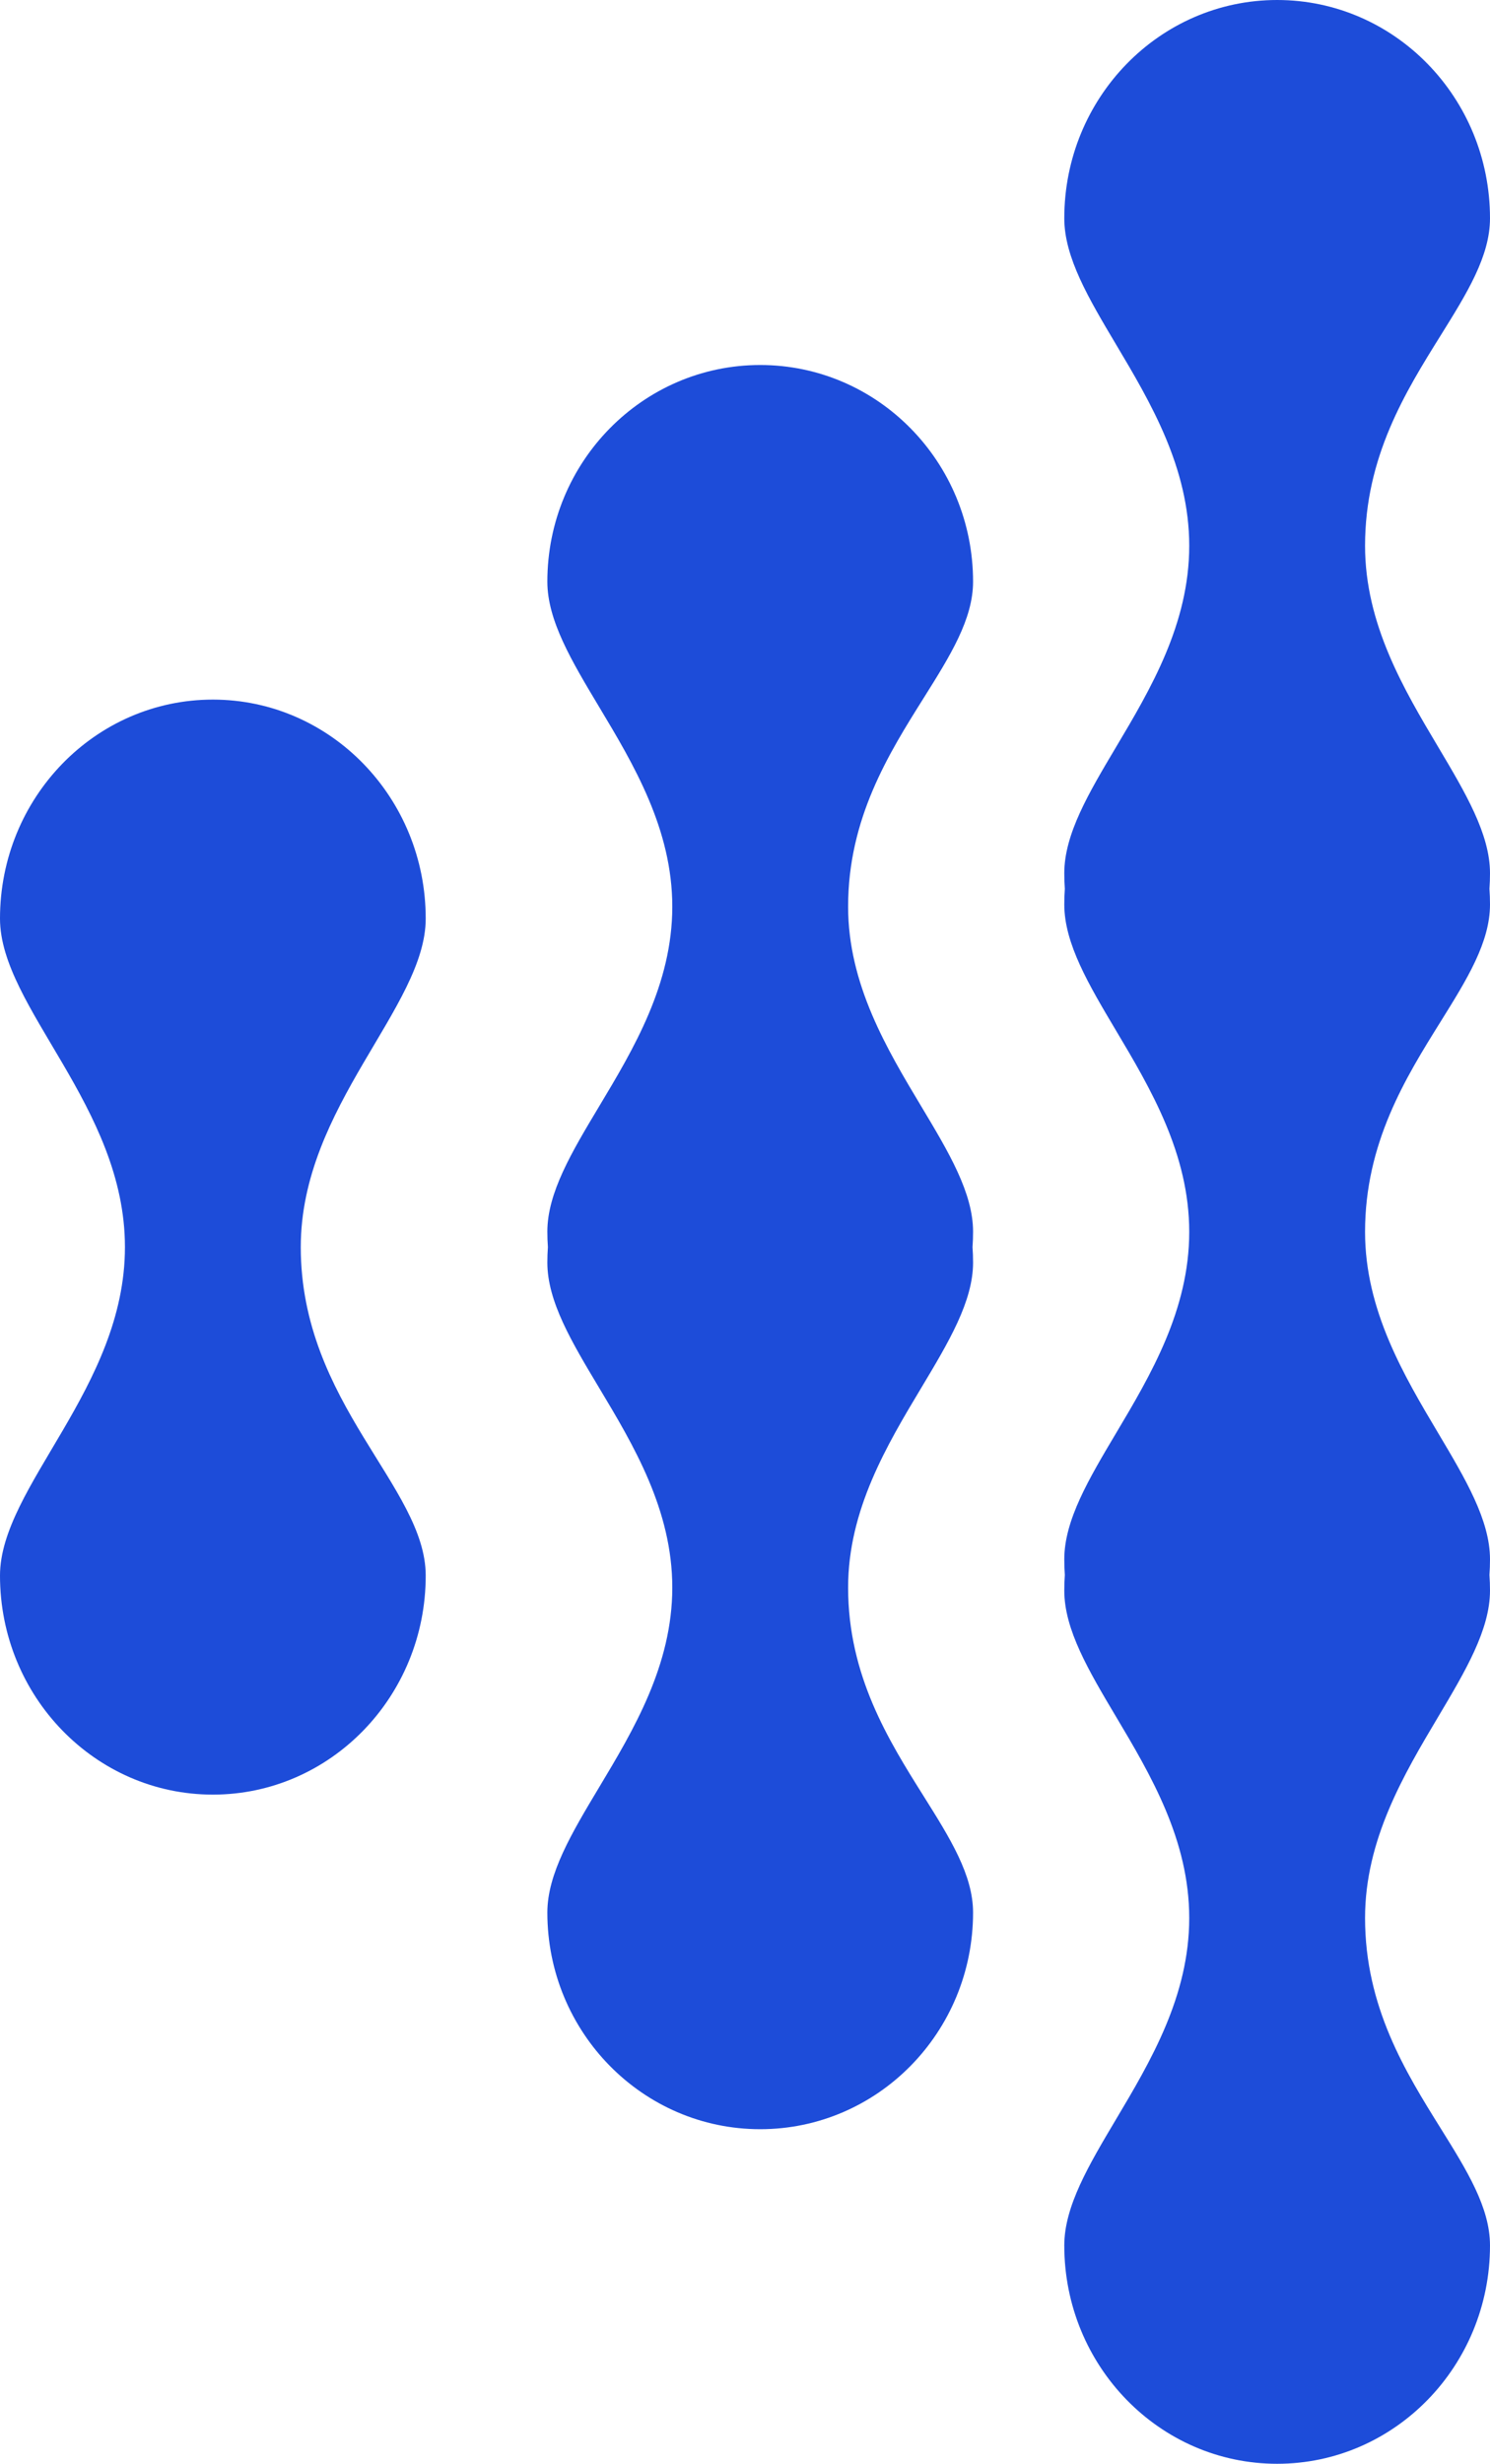
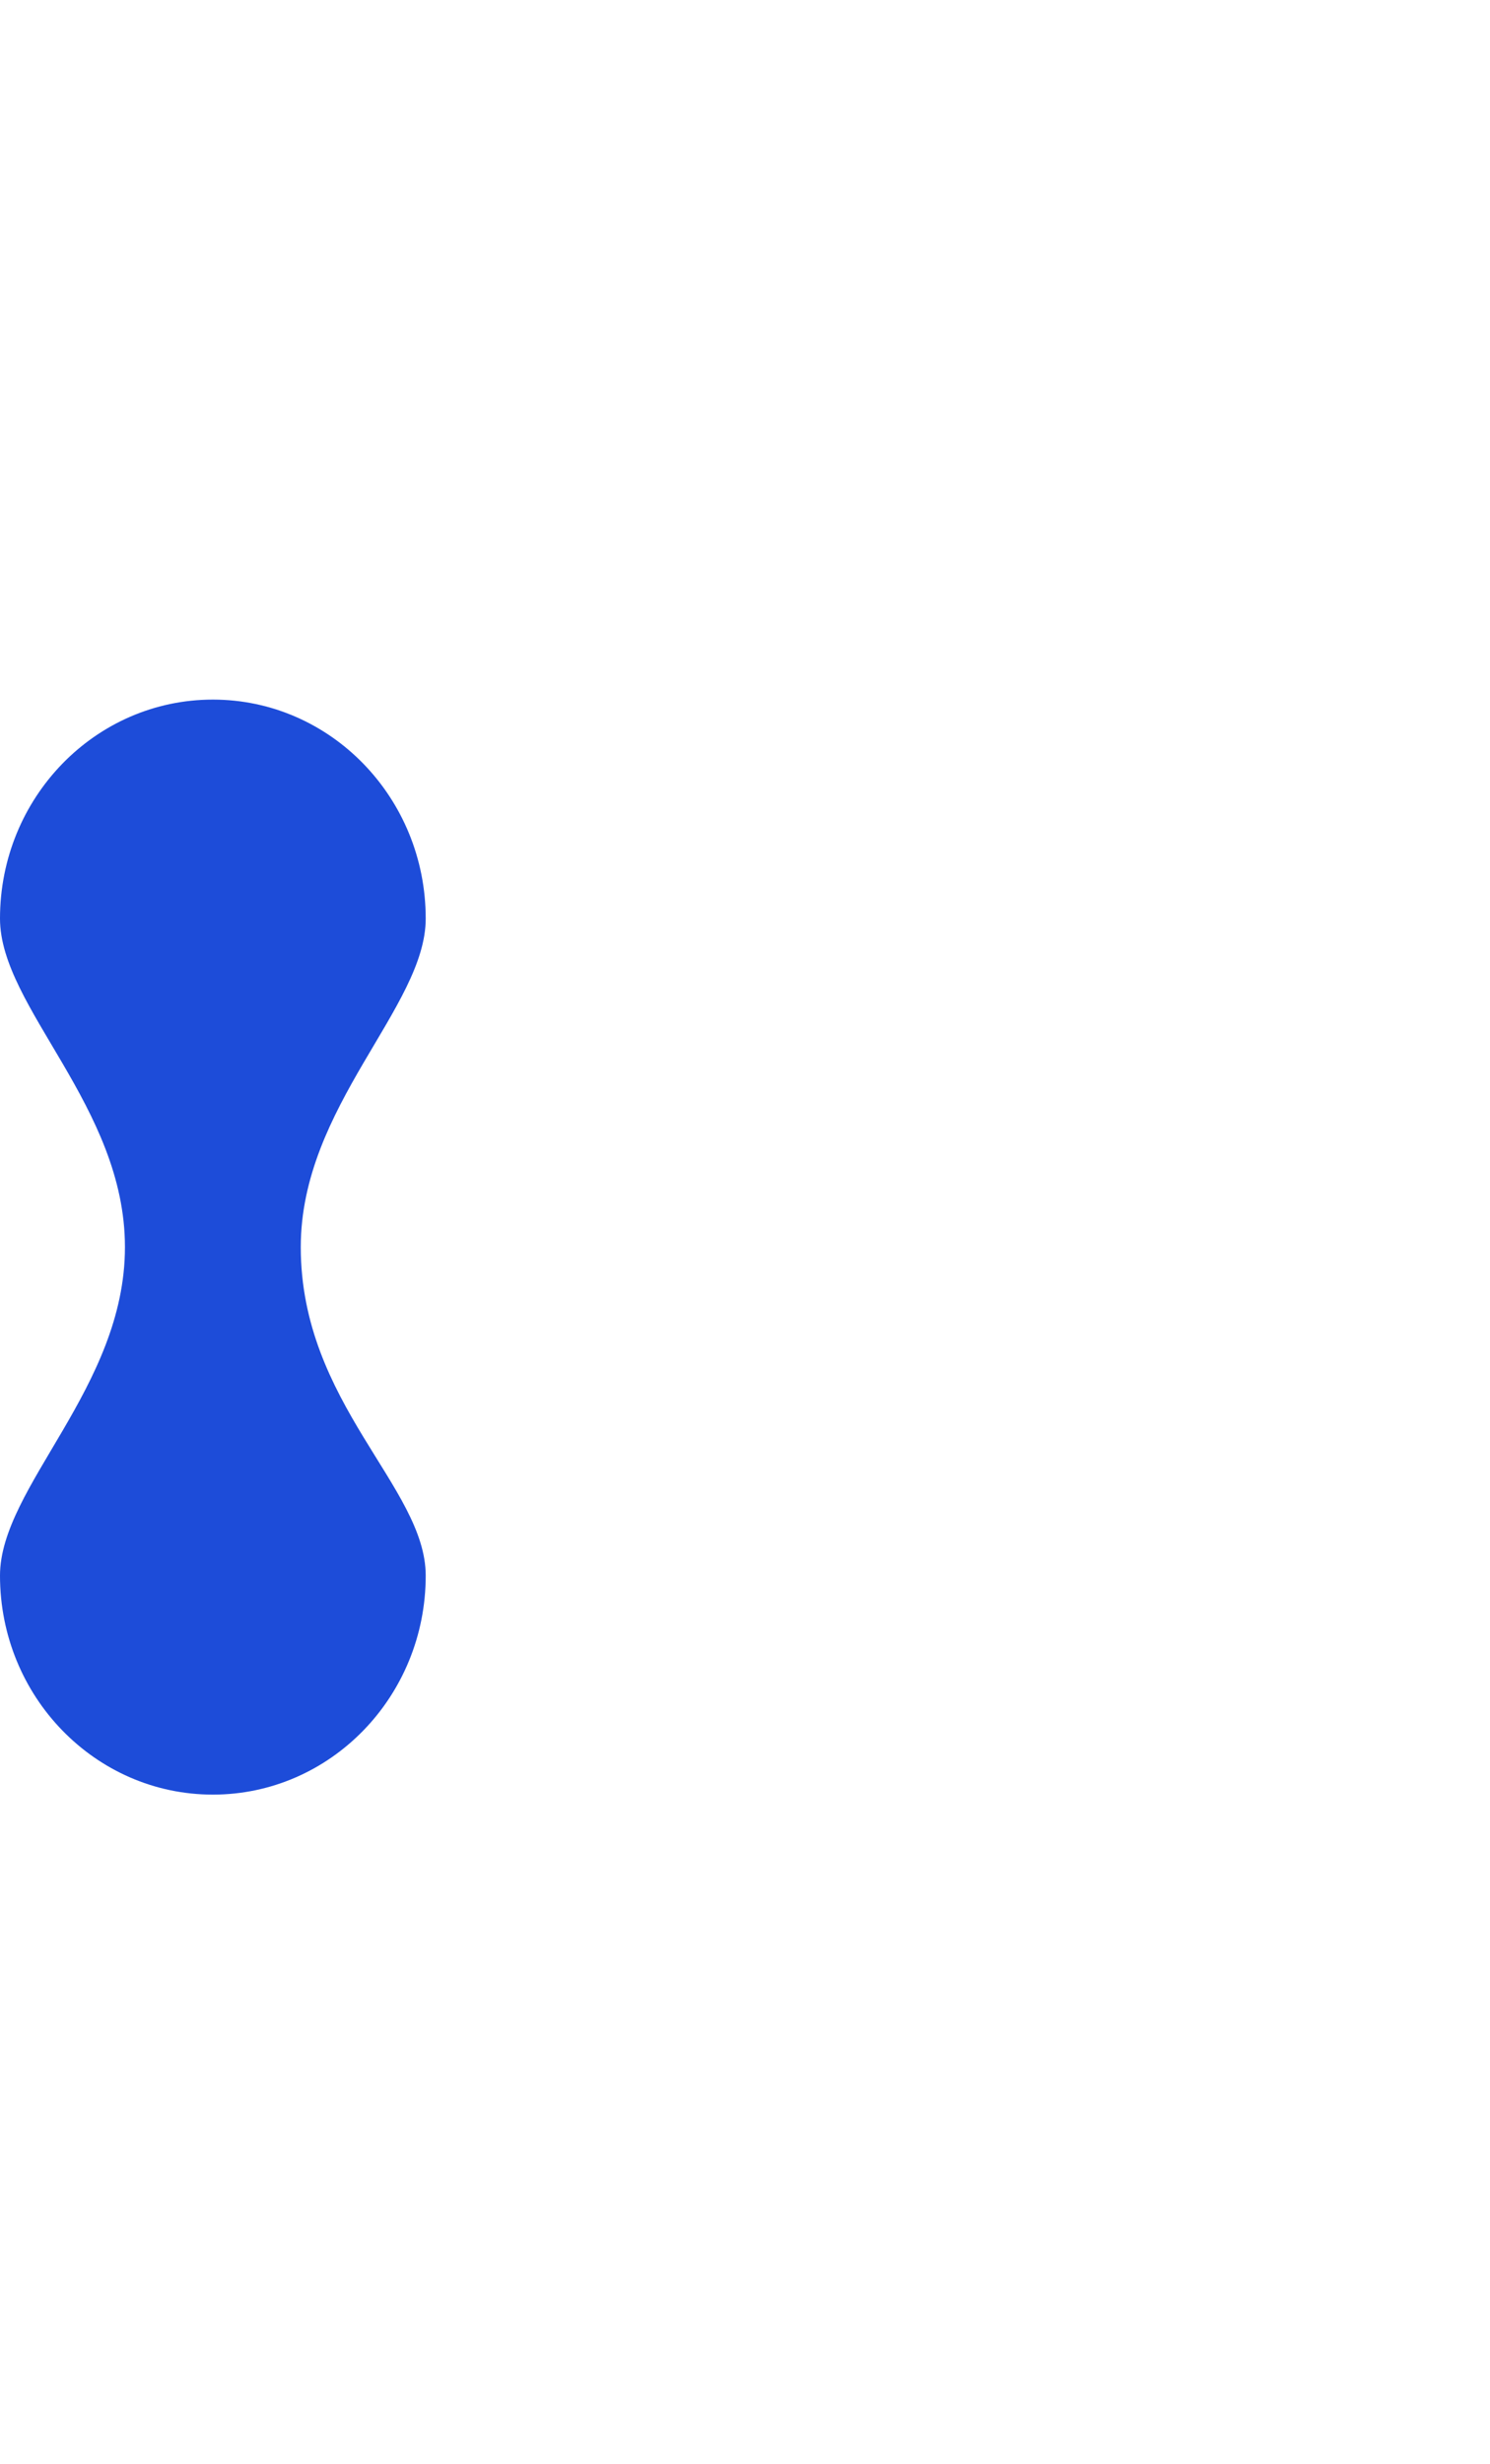
<svg xmlns="http://www.w3.org/2000/svg" width="49px" height="81px" viewBox="0 0 49 81" version="1.1">
  <title>Chain-Color</title>
  <g id="Page-1" stroke="none" stroke-width="1" fill="none" fill-rule="evenodd">
    <g id="logo-dark" fill="#1D4CD9" fill-rule="nonzero">
      <g id="Chain-Color">
        <path d="M0,51.8 C0,55.776 3.134,59 7,59 C10.866,59 14,55.776 14,51.8 C14,48.885 9.891,46.143 9.891,41 C9.891,36.371 14,33.115 14,30.2 C14,26.224 10.866,23 7,23 C3.134,23 0,26.224 0,30.2 C0,33.115 4.109,36.371 4.109,41 C4.109,45.629 0,48.885 0,51.8 Z" id="Path" />
-         <path d="M35,7.177 C35,3.214 38.134,0 42,0 C45.866,0 49,3.214 49,7.177 C49,8.425 48.242,9.641 47.377,11.029 C46.228,12.872 44.891,15.018 44.891,17.943 C44.891,20.515 46.168,22.663 47.299,24.563 C48.196,26.071 49,27.423 49,28.709 C49,28.881 48.994,29.052 48.982,29.221 C48.994,29.391 49,29.562 49,29.734 C49,30.982 48.242,32.198 47.377,33.586 C46.228,35.429 44.891,37.575 44.891,40.5 C44.891,43.072 46.168,45.219 47.299,47.12 C48.196,48.627 49,49.98 49,51.265 C49,51.438 48.994,51.609 48.982,51.778 C48.994,51.947 49,52.118 49,52.291 C49,53.576 48.196,54.929 47.299,56.437 C46.168,58.337 44.891,60.484 44.891,63.056 C44.891,65.981 46.228,68.127 47.377,69.97 C48.242,71.358 49,72.574 49,73.822 C49,77.785 45.866,81 42,81 C38.134,81 35,77.785 35,73.822 C35,72.537 35.804,71.184 36.701,69.676 C37.832,67.776 39.109,65.629 39.109,63.056 C39.109,60.484 37.832,58.337 36.701,56.437 C35.804,54.929 35,53.576 35,52.291 C35,52.118 35.006,51.947 35.018,51.778 C35.006,51.609 35,51.438 35,51.265 C35,49.98 35.804,48.627 36.701,47.12 C37.832,45.219 39.109,43.072 39.109,40.5 C39.109,37.927 37.832,35.78 36.701,33.88 C35.804,32.372 35,31.02 35,29.734 C35,29.562 35.006,29.391 35.018,29.221 C35.006,29.052 35,28.881 35,28.709 C35,27.423 35.804,26.071 36.701,24.563 C37.832,22.663 39.109,20.515 39.109,17.943 C39.109,15.371 37.832,13.223 36.701,11.323 C35.804,9.815 35,8.463 35,7.177 Z" id="Path" />
-         <path d="M25,70 C21.134,70 18,66.81 18,62.877 C18,61.601 18.804,60.259 19.701,58.763 C20.832,56.877 22.109,54.746 22.109,52.193 C22.109,49.64 20.832,47.509 19.701,45.623 C18.804,44.127 18,42.785 18,41.509 C18,41.338 18.006,41.168 18.018,41 C18.006,40.832 18,40.662 18,40.491 C18,39.215 18.804,37.873 19.701,36.377 C20.832,34.491 22.109,32.36 22.109,29.807 C22.109,27.254 20.832,25.123 19.701,23.237 C18.804,21.741 18,20.399 18,19.123 C18,15.19 21.134,12 25,12 C28.866,12 32,15.19 32,19.123 C32,20.361 31.242,21.568 30.377,22.946 C29.228,24.775 27.891,26.905 27.891,29.807 C27.891,32.36 29.168,34.491 30.299,36.377 C31.196,37.873 32,39.215 32,40.491 C32,40.662 31.994,40.832 31.982,41 C31.994,41.168 32,41.338 32,41.509 C32,42.785 31.196,44.127 30.299,45.623 C29.168,47.509 27.891,49.64 27.891,52.193 C27.891,55.095 29.228,57.225 30.377,59.054 C31.242,60.432 32,61.639 32,62.877 C32,66.81 28.866,70 25,70 Z" id="Path" />
      </g>
    </g>
  </g>
</svg>